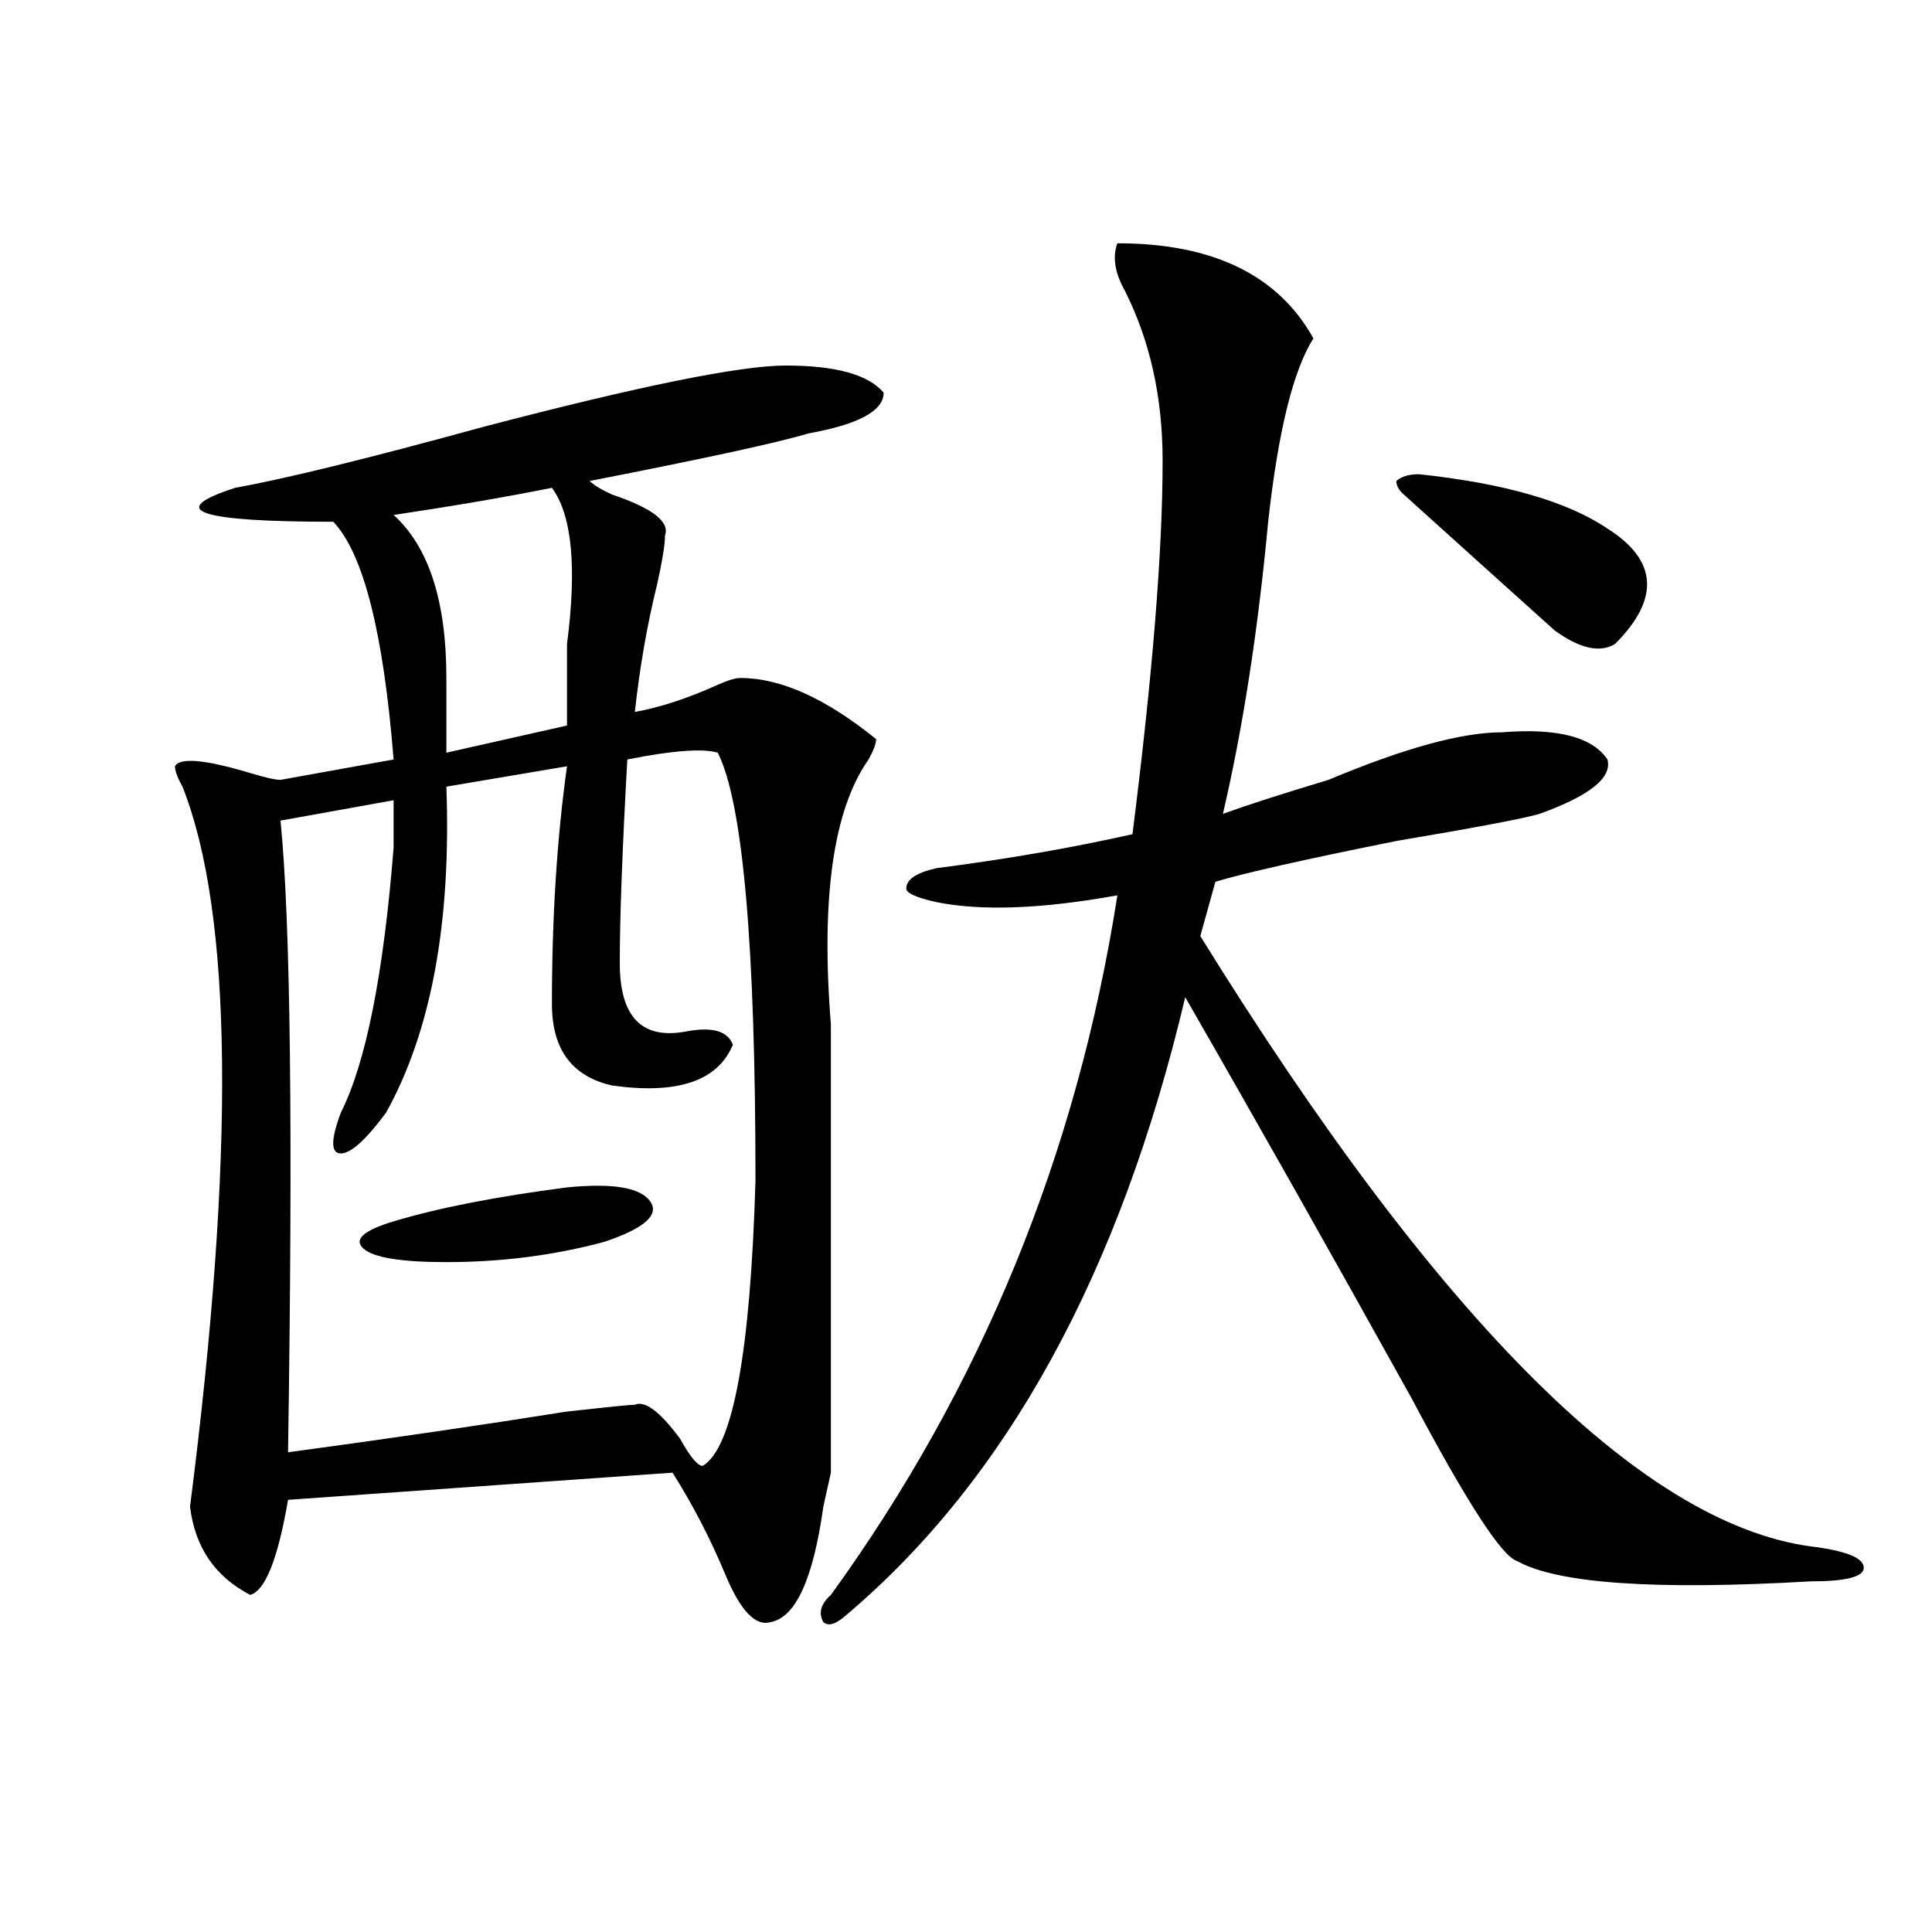
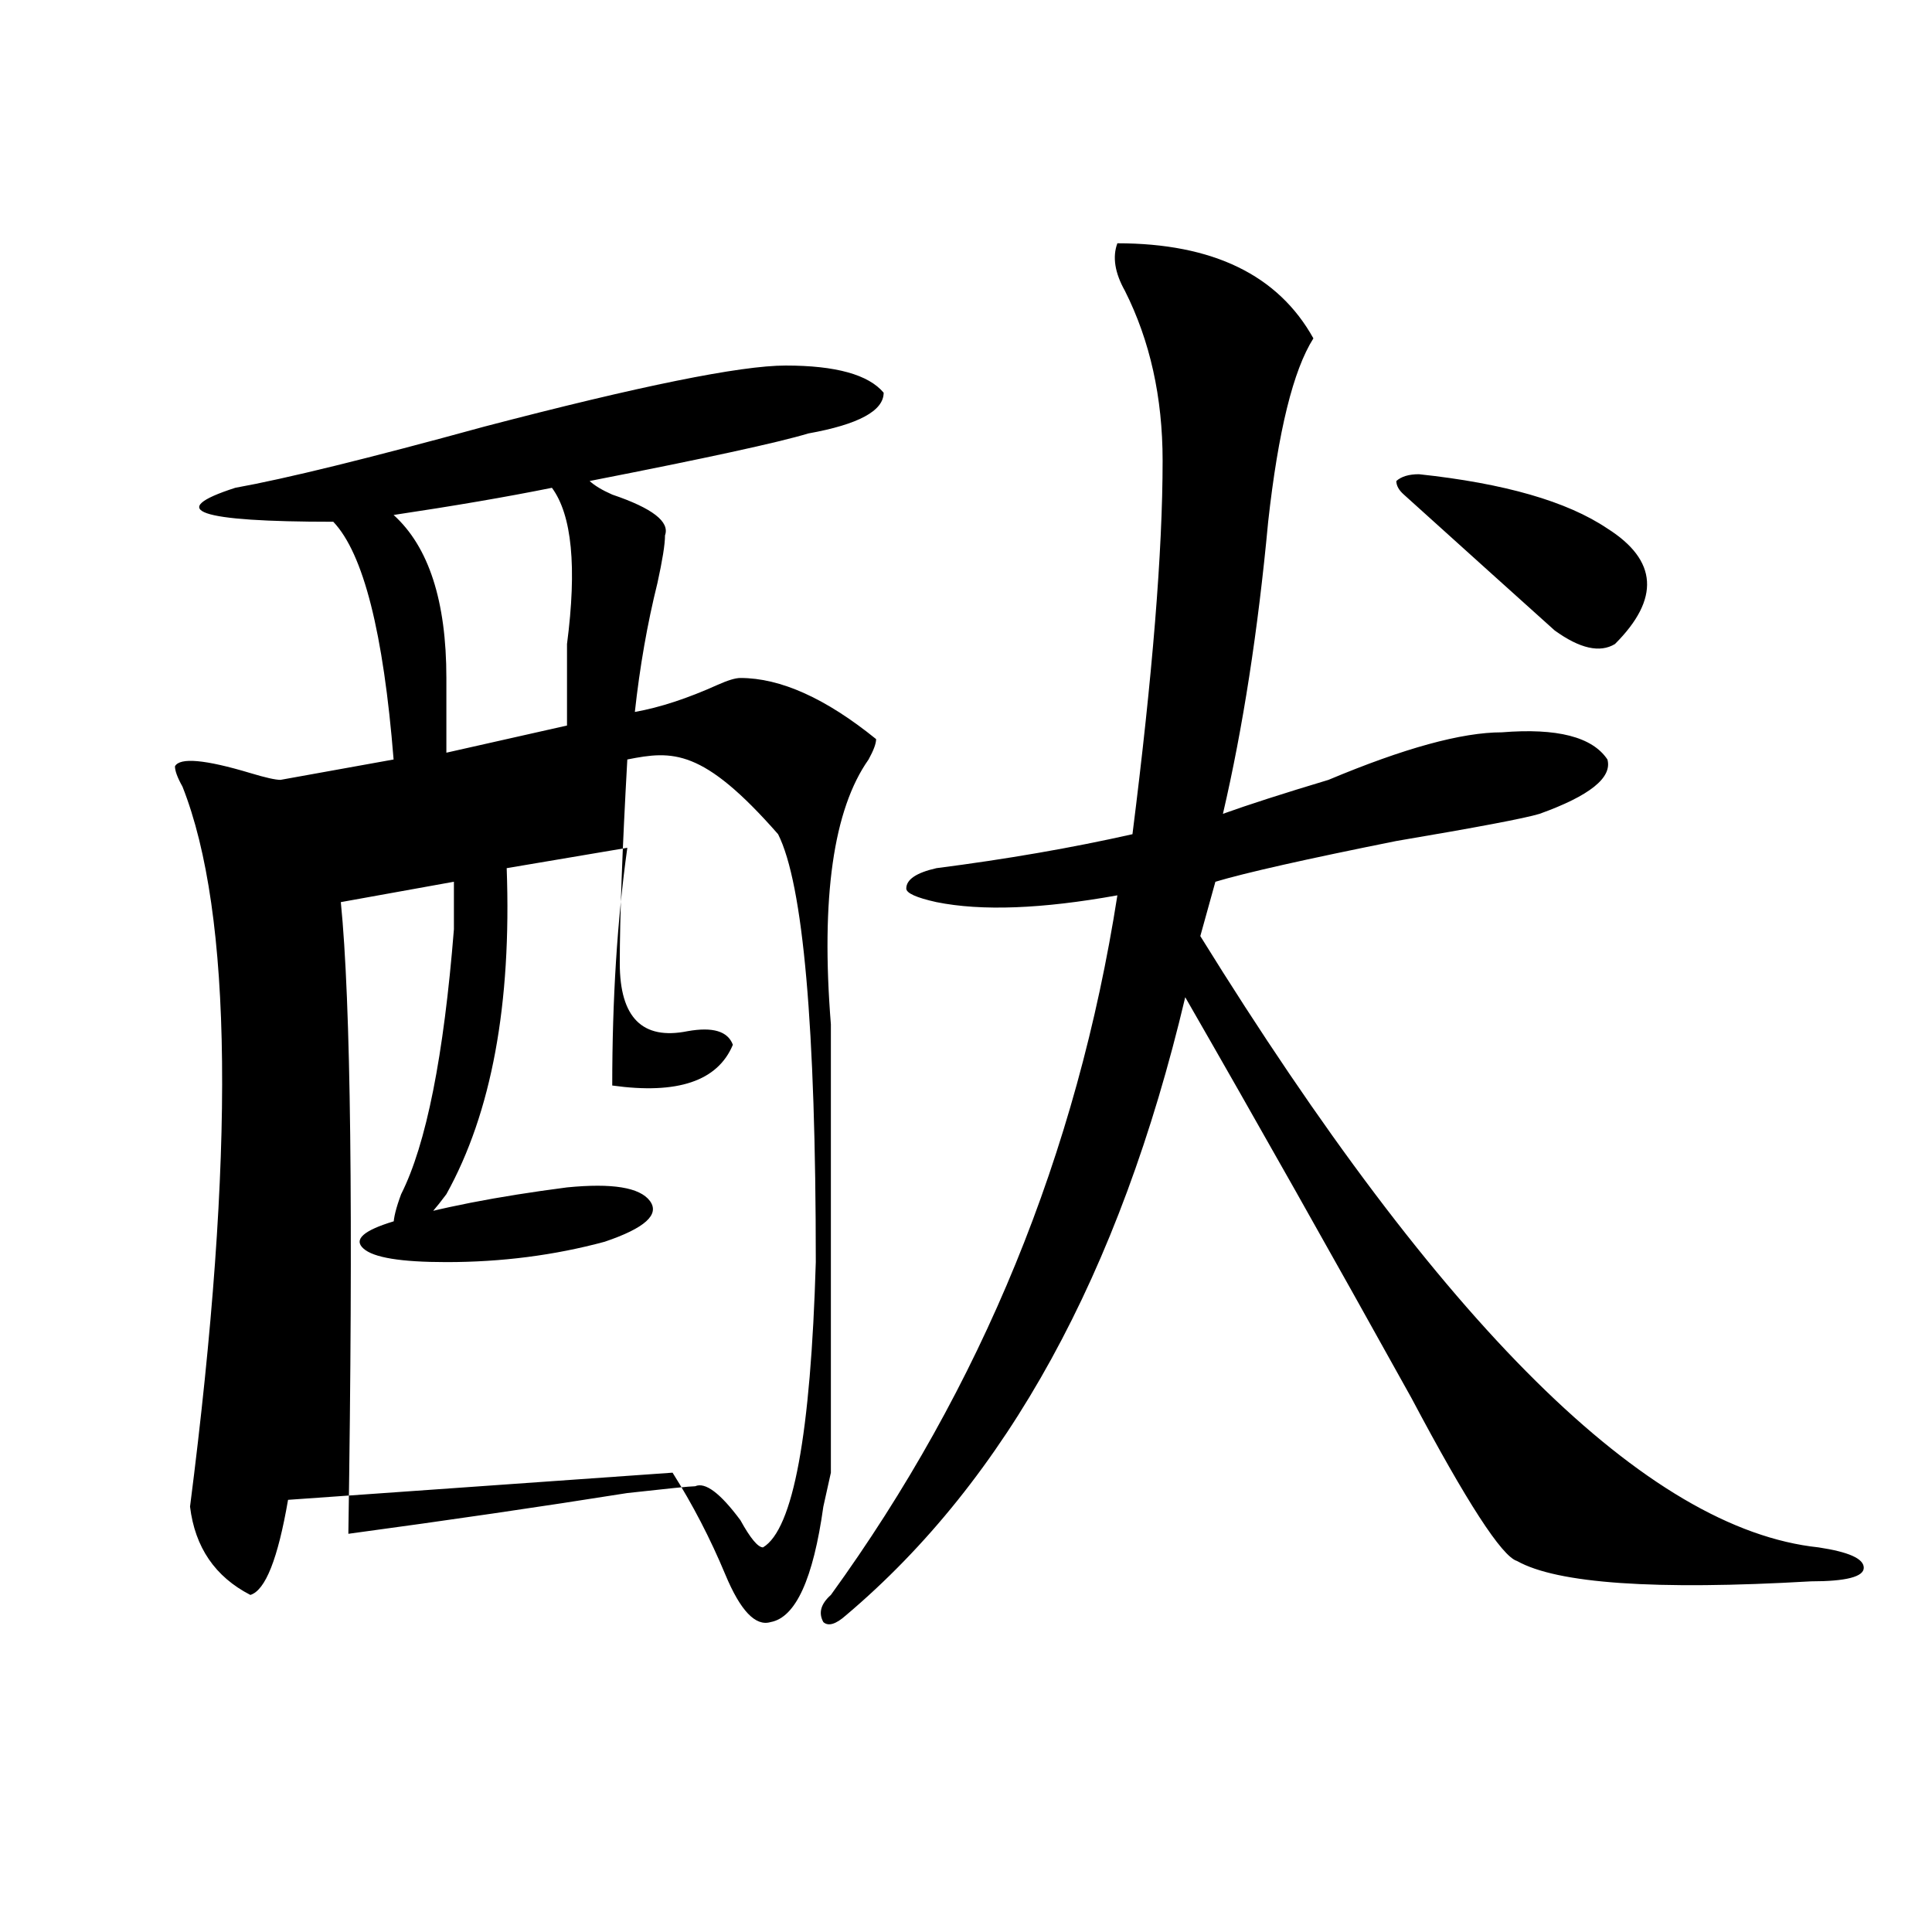
<svg xmlns="http://www.w3.org/2000/svg" version="1.1" id="图层_1" x="0px" y="0px" width="1000px" height="1000px" viewBox="0 0 1000 1000" enable-background="new 0 0 1000 1000" xml:space="preserve">
-   <path d="M426.16,779.828c-5.244,37.463-14.329,57.403-27.316,59.766c-7.805,2.307-15.609-5.878-23.414-24.609  s-16.951-36.31-27.316-52.734l-199.02,14.063c-5.244,30.432-11.707,46.856-19.512,49.219c-18.231-9.394-28.658-24.609-31.219-45.703  c23.414-182.813,22.072-307.013-3.902-372.656c-2.622-4.669-3.902-8.185-3.902-10.547c2.561-4.669,15.609-3.516,39.023,3.516  c7.805,2.362,12.987,3.516,15.609,3.516l58.535-10.547c-5.244-65.588-15.609-106.622-31.219-123.047  c-70.242,0-87.193-5.823-50.73-17.578c25.975-4.669,68.9-15.216,128.777-31.641c80.607-21.094,132.68-31.641,156.094-31.641  c25.975,0,42.926,4.724,50.73,14.063c0,9.394-13.049,16.425-39.023,21.094c-15.609,4.724-53.353,12.909-113.168,24.609  c2.561,2.362,6.463,4.724,11.707,7.031c20.792,7.031,29.877,14.063,27.316,21.094c0,4.725-1.342,12.909-3.902,24.609  c-5.244,21.094-9.146,43.396-11.707,66.797c12.987-2.307,27.316-7.031,42.926-14.063c5.183-2.307,9.085-3.516,11.707-3.516  c20.792,0,44.206,10.547,70.242,31.641c0,2.362-1.342,5.878-3.902,10.547c-18.231,25.818-24.756,71.521-19.512,137.109  c0,51.581,0,128.925,0,232.031L426.16,779.828z M324.699,393.109c-2.622,46.912-3.902,82.068-3.902,105.469  c0,28.125,11.707,39.881,35.121,35.156c12.987-2.307,20.792,0,23.414,7.031c-7.805,18.787-28.658,25.818-62.438,21.094  c-20.854-4.669-31.219-18.731-31.219-42.188c0-44.494,2.561-85.528,7.805-123.047l-62.438,10.547  c2.561,70.313-7.805,126.563-31.219,168.75c-10.427,14.063-18.231,21.094-23.414,21.094c-5.244,0-5.244-7.031,0-21.094  c12.987-25.763,22.072-71.466,27.316-137.109c0-11.7,0-19.885,0-24.609l-58.535,10.547c5.183,51.581,6.463,160.565,3.902,326.953  c52.011-7.031,100.119-14.063,144.387-21.094c20.792-2.307,32.499-3.516,35.121-3.516c5.183-2.307,12.987,3.516,23.414,17.578  c5.183,9.394,9.085,14.063,11.707,14.063c15.609-9.338,24.694-58.557,27.316-147.656c0-121.838-6.524-195.666-19.512-221.484  C363.723,387.287,348.113,388.44,324.699,393.109z M293.48,614.594c23.414-2.307,37.682,0,42.926,7.031  c5.183,7.031-2.622,14.063-23.414,21.094c-26.036,7.031-53.353,10.547-81.949,10.547c-23.414,0-37.743-2.307-42.926-7.031  c-5.244-4.669,0-9.338,15.609-14.063C227.141,625.141,257.018,619.318,293.48,614.594z M285.676,252.484  c-23.414,4.724-50.73,9.394-81.949,14.063c18.17,16.425,27.316,44.55,27.316,84.375c0,16.425,0,29.334,0,38.672l62.438-14.063  c0-9.338,0-23.4,0-42.188C298.663,293.519,296.041,266.547,285.676,252.484z M578.352,125.922  c49.389,0,83.229,16.425,101.461,49.219c-10.427,16.425-18.231,48.065-23.414,94.922c-5.244,56.25-13.049,106.678-23.414,151.172  c12.987-4.669,31.219-10.547,54.633-17.578c39.023-16.369,68.9-24.609,89.754-24.609c28.597-2.307,46.828,2.362,54.633,14.063  c2.561,9.394-9.146,18.787-35.121,28.125c-7.805,2.362-32.561,7.031-74.145,14.063c-46.828,9.394-78.047,16.425-93.656,21.094  l-7.805,28.125c124.875,201.6,231.519,307.068,319.992,316.406c15.609,2.362,23.414,5.822,23.414,10.547  c0,4.669-9.146,7.031-27.316,7.031c-80.669,4.669-131.399,1.153-152.191-10.547c-7.805-2.362-26.036-30.432-54.633-84.375  c-41.646-74.981-80.669-144.141-117.07-207.422c-33.841,142.987-92.376,249.609-175.605,319.922  c-5.244,4.669-9.146,5.822-11.707,3.516c-2.622-4.725-1.342-9.394,3.902-14.063c78.047-107.775,127.436-228.516,148.289-362.109  c-39.023,7.031-70.242,8.24-93.656,3.516c-10.427-2.307-15.609-4.669-15.609-7.031c0-4.669,5.183-8.185,15.609-10.547  c36.401-4.669,70.242-10.547,101.461-17.578c10.365-82.013,15.609-146.447,15.609-193.359c0-32.794-6.524-62.073-19.512-87.891  C577.01,141.192,575.729,132.953,578.352,125.922z M734.445,245.453c44.206,4.724,76.705,14.063,97.559,28.125  c25.975,16.425,27.316,36.365,3.902,59.766c-7.805,4.725-18.231,2.362-31.219-7.031c-18.231-16.369-44.268-39.825-78.047-70.313  c-2.622-2.308-3.902-4.669-3.902-7.031C725.299,246.661,729.201,245.453,734.445,245.453z" />
+   <path d="M426.16,779.828c-5.244,37.463-14.329,57.403-27.316,59.766c-7.805,2.307-15.609-5.878-23.414-24.609  s-16.951-36.31-27.316-52.734l-199.02,14.063c-5.244,30.432-11.707,46.856-19.512,49.219c-18.231-9.394-28.658-24.609-31.219-45.703  c23.414-182.813,22.072-307.013-3.902-372.656c-2.622-4.669-3.902-8.185-3.902-10.547c2.561-4.669,15.609-3.516,39.023,3.516  c7.805,2.362,12.987,3.516,15.609,3.516l58.535-10.547c-5.244-65.588-15.609-106.622-31.219-123.047  c-70.242,0-87.193-5.823-50.73-17.578c25.975-4.669,68.9-15.216,128.777-31.641c80.607-21.094,132.68-31.641,156.094-31.641  c25.975,0,42.926,4.724,50.73,14.063c0,9.394-13.049,16.425-39.023,21.094c-15.609,4.724-53.353,12.909-113.168,24.609  c2.561,2.362,6.463,4.724,11.707,7.031c20.792,7.031,29.877,14.063,27.316,21.094c0,4.725-1.342,12.909-3.902,24.609  c-5.244,21.094-9.146,43.396-11.707,66.797c12.987-2.307,27.316-7.031,42.926-14.063c5.183-2.307,9.085-3.516,11.707-3.516  c20.792,0,44.206,10.547,70.242,31.641c0,2.362-1.342,5.878-3.902,10.547c-18.231,25.818-24.756,71.521-19.512,137.109  c0,51.581,0,128.925,0,232.031L426.16,779.828z M324.699,393.109c-2.622,46.912-3.902,82.068-3.902,105.469  c0,28.125,11.707,39.881,35.121,35.156c12.987-2.307,20.792,0,23.414,7.031c-7.805,18.787-28.658,25.818-62.438,21.094  c0-44.494,2.561-85.528,7.805-123.047l-62.438,10.547  c2.561,70.313-7.805,126.563-31.219,168.75c-10.427,14.063-18.231,21.094-23.414,21.094c-5.244,0-5.244-7.031,0-21.094  c12.987-25.763,22.072-71.466,27.316-137.109c0-11.7,0-19.885,0-24.609l-58.535,10.547c5.183,51.581,6.463,160.565,3.902,326.953  c52.011-7.031,100.119-14.063,144.387-21.094c20.792-2.307,32.499-3.516,35.121-3.516c5.183-2.307,12.987,3.516,23.414,17.578  c5.183,9.394,9.085,14.063,11.707,14.063c15.609-9.338,24.694-58.557,27.316-147.656c0-121.838-6.524-195.666-19.512-221.484  C363.723,387.287,348.113,388.44,324.699,393.109z M293.48,614.594c23.414-2.307,37.682,0,42.926,7.031  c5.183,7.031-2.622,14.063-23.414,21.094c-26.036,7.031-53.353,10.547-81.949,10.547c-23.414,0-37.743-2.307-42.926-7.031  c-5.244-4.669,0-9.338,15.609-14.063C227.141,625.141,257.018,619.318,293.48,614.594z M285.676,252.484  c-23.414,4.724-50.73,9.394-81.949,14.063c18.17,16.425,27.316,44.55,27.316,84.375c0,16.425,0,29.334,0,38.672l62.438-14.063  c0-9.338,0-23.4,0-42.188C298.663,293.519,296.041,266.547,285.676,252.484z M578.352,125.922  c49.389,0,83.229,16.425,101.461,49.219c-10.427,16.425-18.231,48.065-23.414,94.922c-5.244,56.25-13.049,106.678-23.414,151.172  c12.987-4.669,31.219-10.547,54.633-17.578c39.023-16.369,68.9-24.609,89.754-24.609c28.597-2.307,46.828,2.362,54.633,14.063  c2.561,9.394-9.146,18.787-35.121,28.125c-7.805,2.362-32.561,7.031-74.145,14.063c-46.828,9.394-78.047,16.425-93.656,21.094  l-7.805,28.125c124.875,201.6,231.519,307.068,319.992,316.406c15.609,2.362,23.414,5.822,23.414,10.547  c0,4.669-9.146,7.031-27.316,7.031c-80.669,4.669-131.399,1.153-152.191-10.547c-7.805-2.362-26.036-30.432-54.633-84.375  c-41.646-74.981-80.669-144.141-117.07-207.422c-33.841,142.987-92.376,249.609-175.605,319.922  c-5.244,4.669-9.146,5.822-11.707,3.516c-2.622-4.725-1.342-9.394,3.902-14.063c78.047-107.775,127.436-228.516,148.289-362.109  c-39.023,7.031-70.242,8.24-93.656,3.516c-10.427-2.307-15.609-4.669-15.609-7.031c0-4.669,5.183-8.185,15.609-10.547  c36.401-4.669,70.242-10.547,101.461-17.578c10.365-82.013,15.609-146.447,15.609-193.359c0-32.794-6.524-62.073-19.512-87.891  C577.01,141.192,575.729,132.953,578.352,125.922z M734.445,245.453c44.206,4.724,76.705,14.063,97.559,28.125  c25.975,16.425,27.316,36.365,3.902,59.766c-7.805,4.725-18.231,2.362-31.219-7.031c-18.231-16.369-44.268-39.825-78.047-70.313  c-2.622-2.308-3.902-4.669-3.902-7.031C725.299,246.661,729.201,245.453,734.445,245.453z" />
</svg>